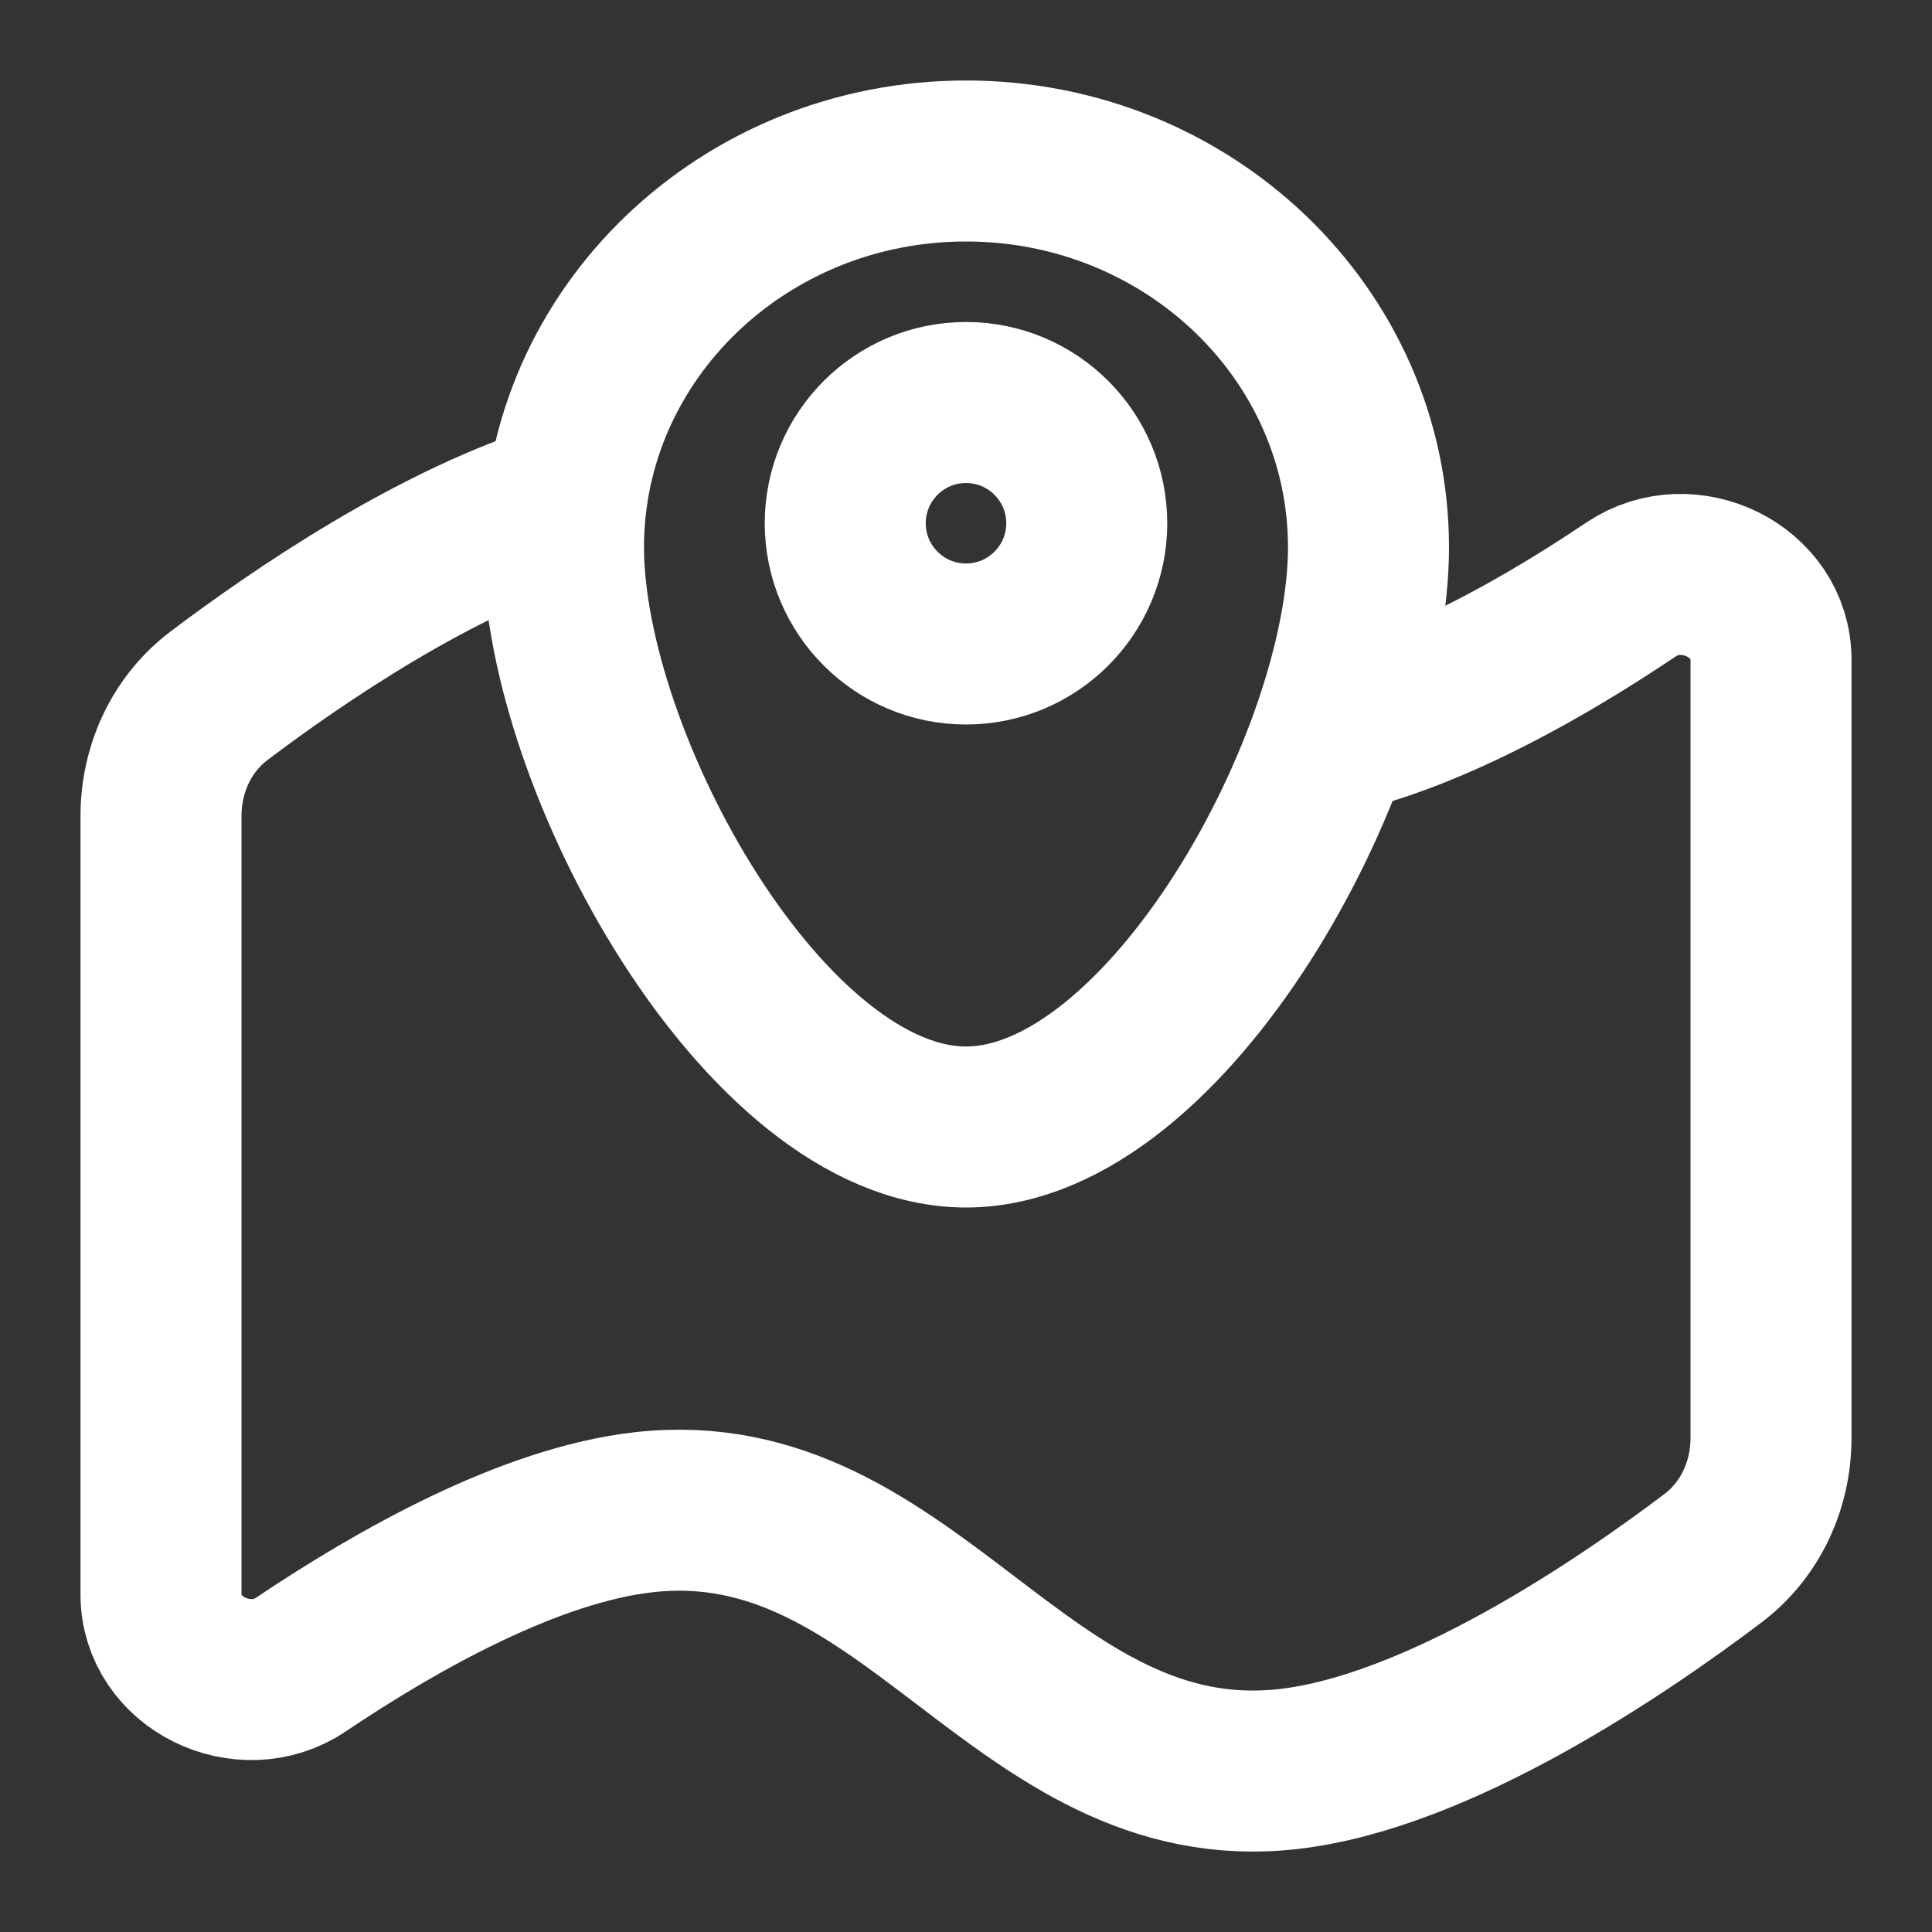
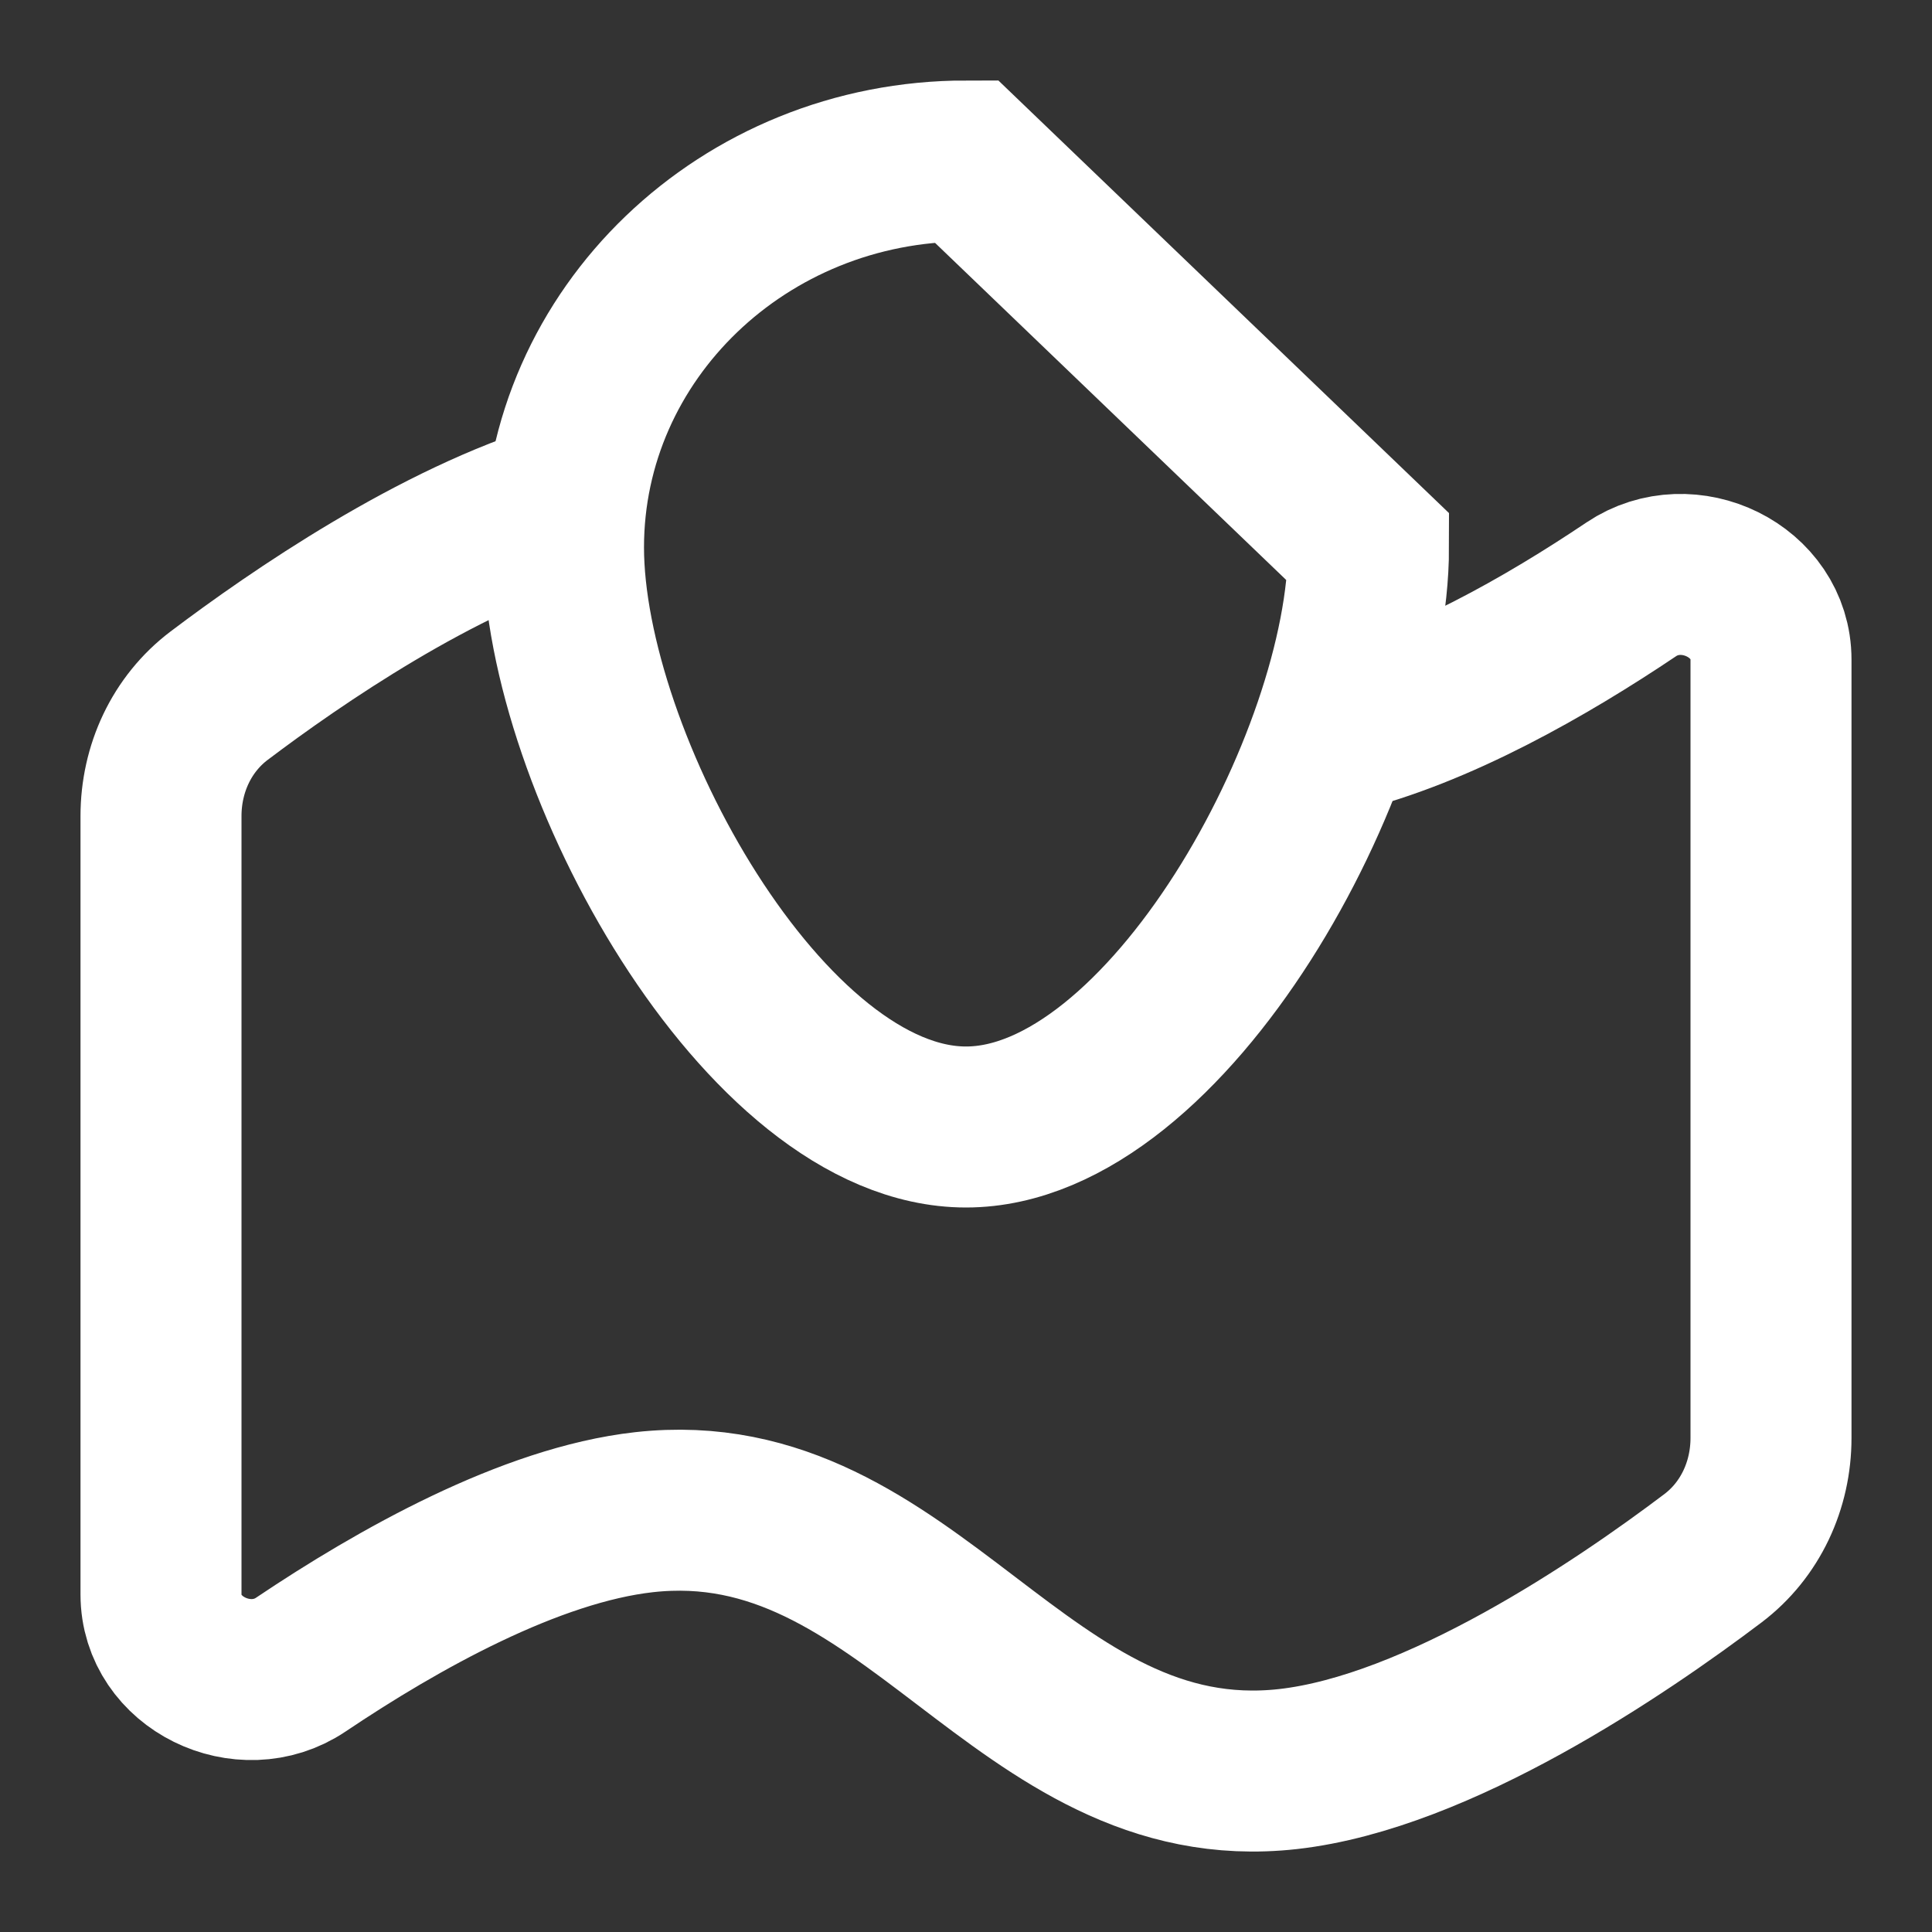
<svg xmlns="http://www.w3.org/2000/svg" width="24" height="24" viewBox="0 0 24 24" fill="none">
  <rect x="0" y="0" width="24" height="24" fill="#333333" stroke="none" />
  <path d="M7.07 6.223C5.428 6.716 3.676 7.921 2.722 8.642C2.255 8.995 2 9.552 2 10.137V19.807C2 20.66 3.028 21.155 3.736 20.679C4.946 19.866 6.589 18.943 8 18.785C11.318 18.414 12.682 22.347 16 21.976C17.867 21.766 20.14 20.218 21.278 19.358C21.745 19.005 22 18.448 22 17.863V8.194C22 7.34 20.972 6.845 20.264 7.321C19.218 8.024 17.85 8.808 16.586 9.111" stroke="white" stroke-width="2" />
-   <path d="M17 6.8C17 9.451 14.5 14 12 14C9.5 14 7 9.451 7 6.8C7 4.149 9.239 2 12 2C14.761 2 17 4.149 17 6.8Z" stroke="white" stroke-width="2" />
-   <path d="M13.5 6.5C13.5 7.328 12.828 8 12 8C11.172 8 10.5 7.328 10.5 6.5C10.5 5.672 11.172 5 12 5C12.828 5 13.5 5.672 13.5 6.5Z" stroke="white" stroke-width="2" />
+   <path d="M17 6.8C17 9.451 14.5 14 12 14C9.5 14 7 9.451 7 6.8C7 4.149 9.239 2 12 2Z" stroke="white" stroke-width="2" />
</svg>